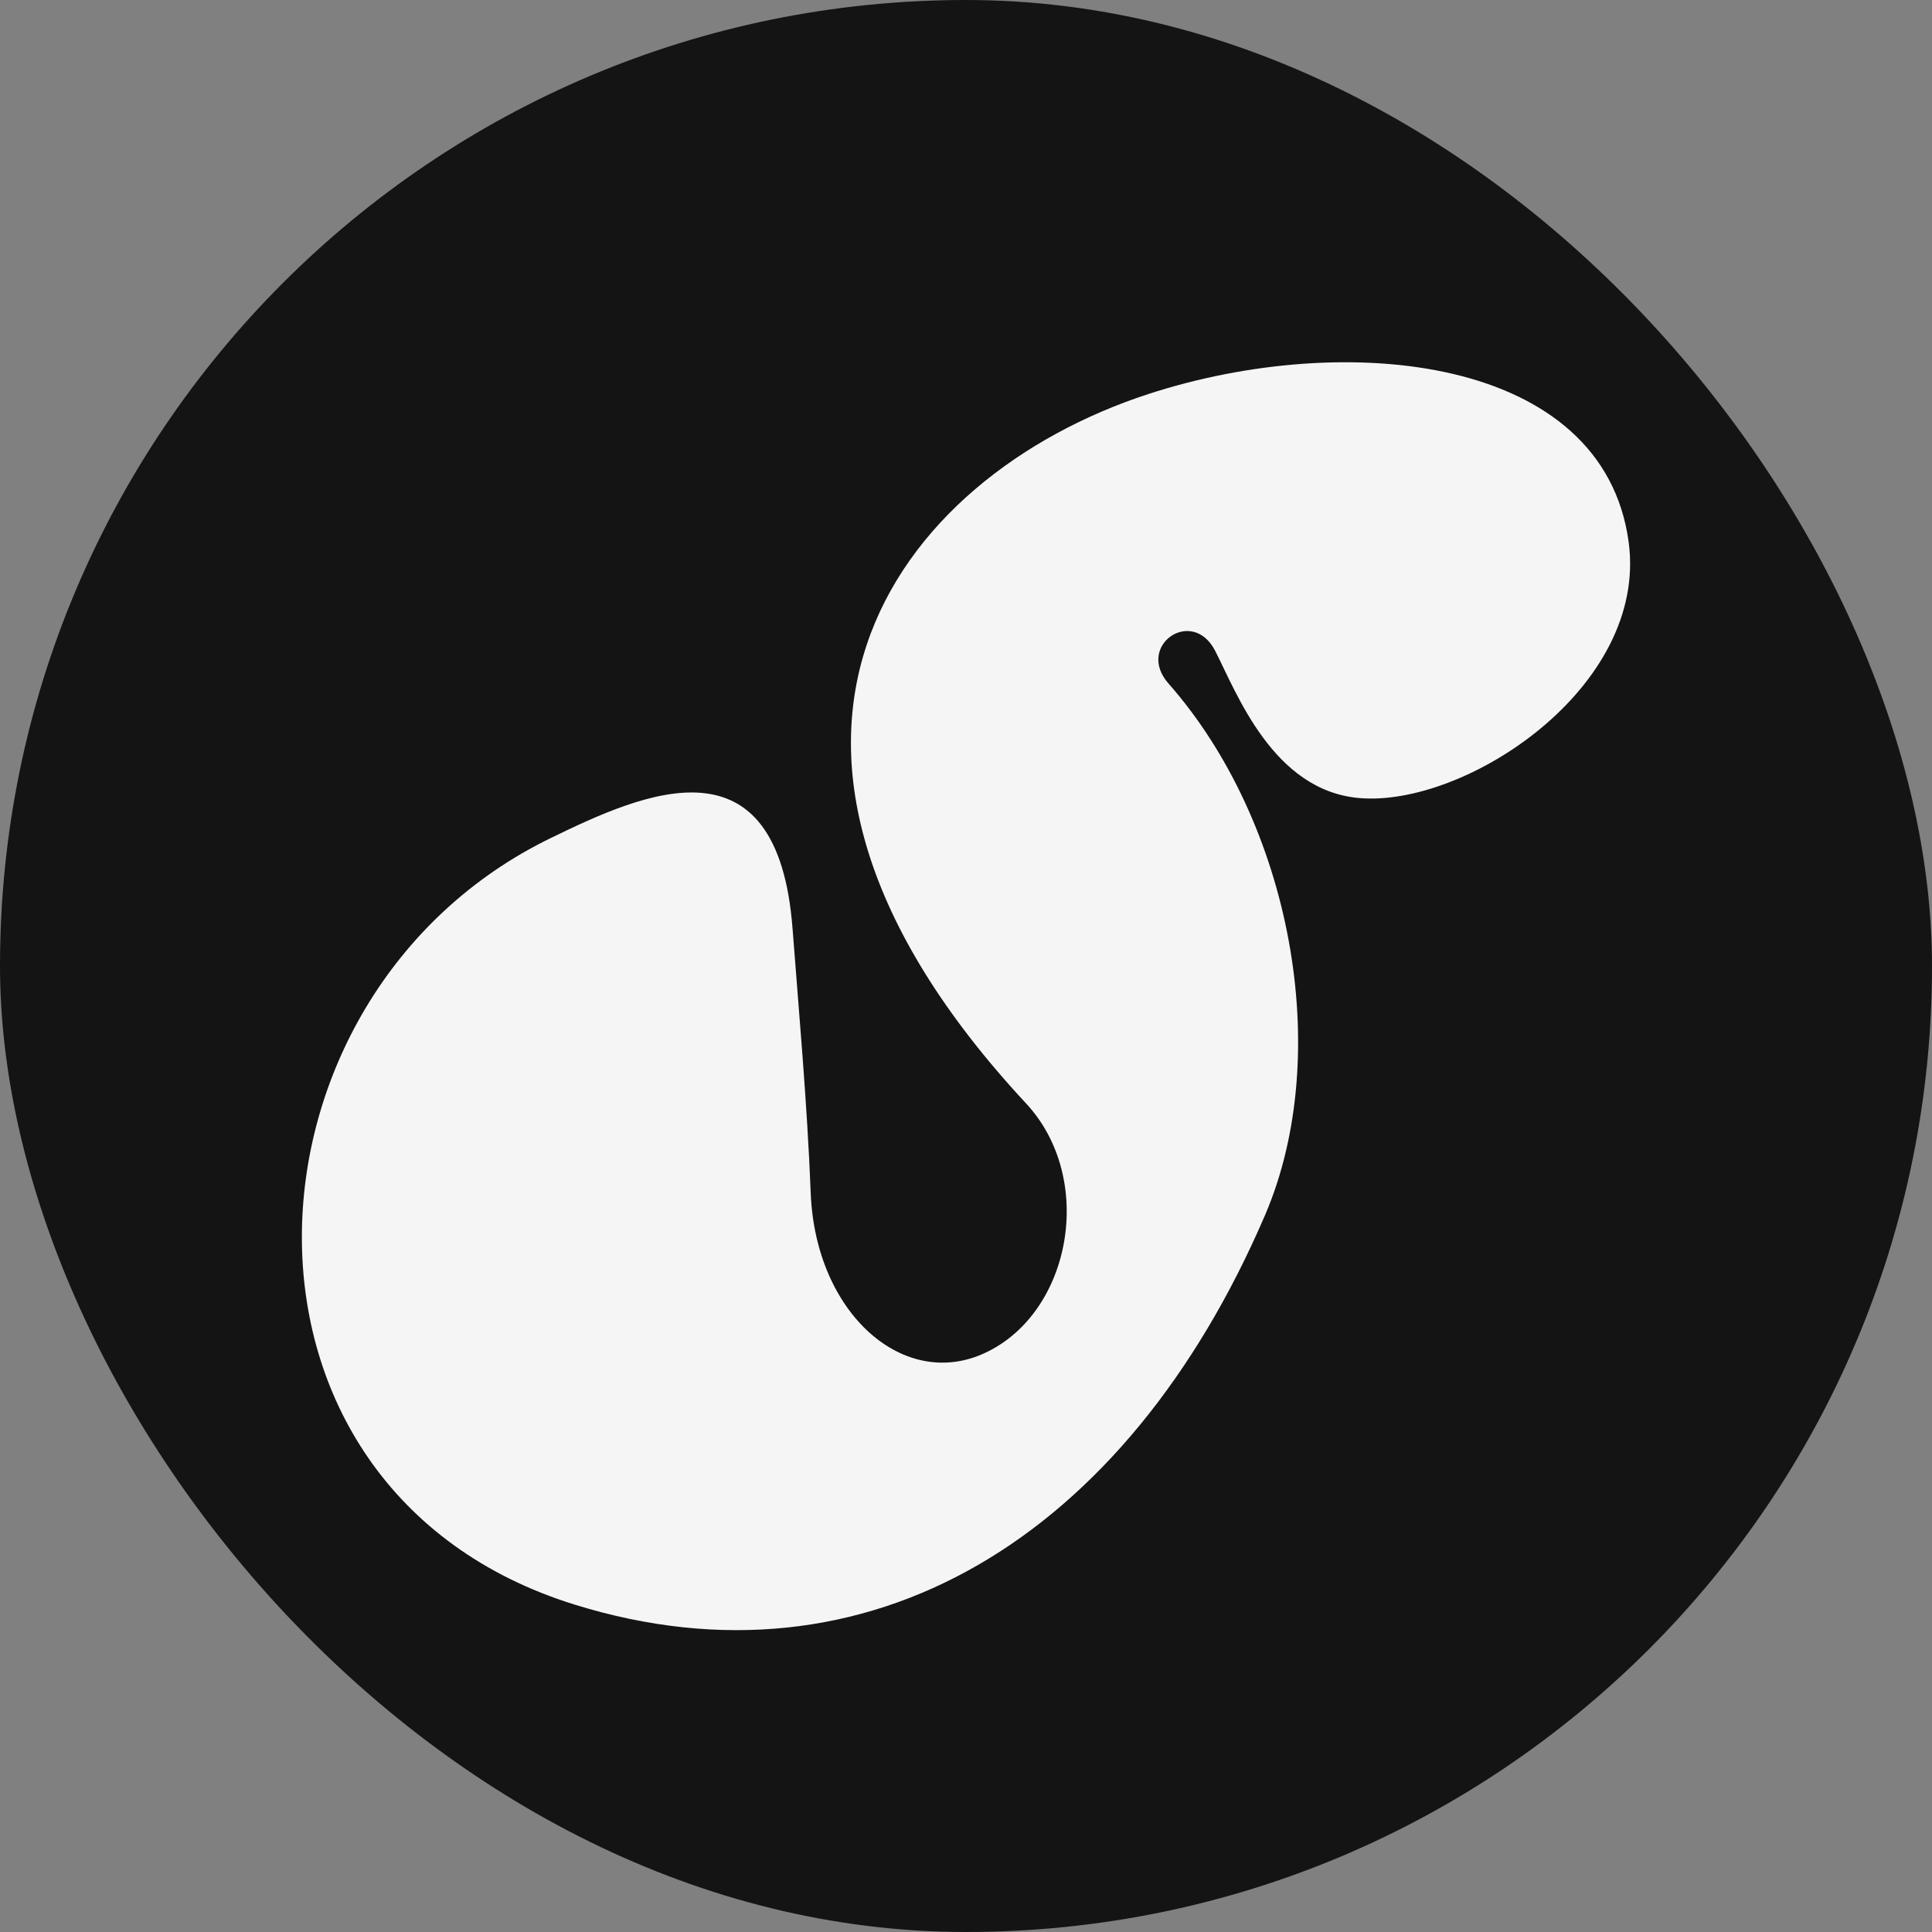
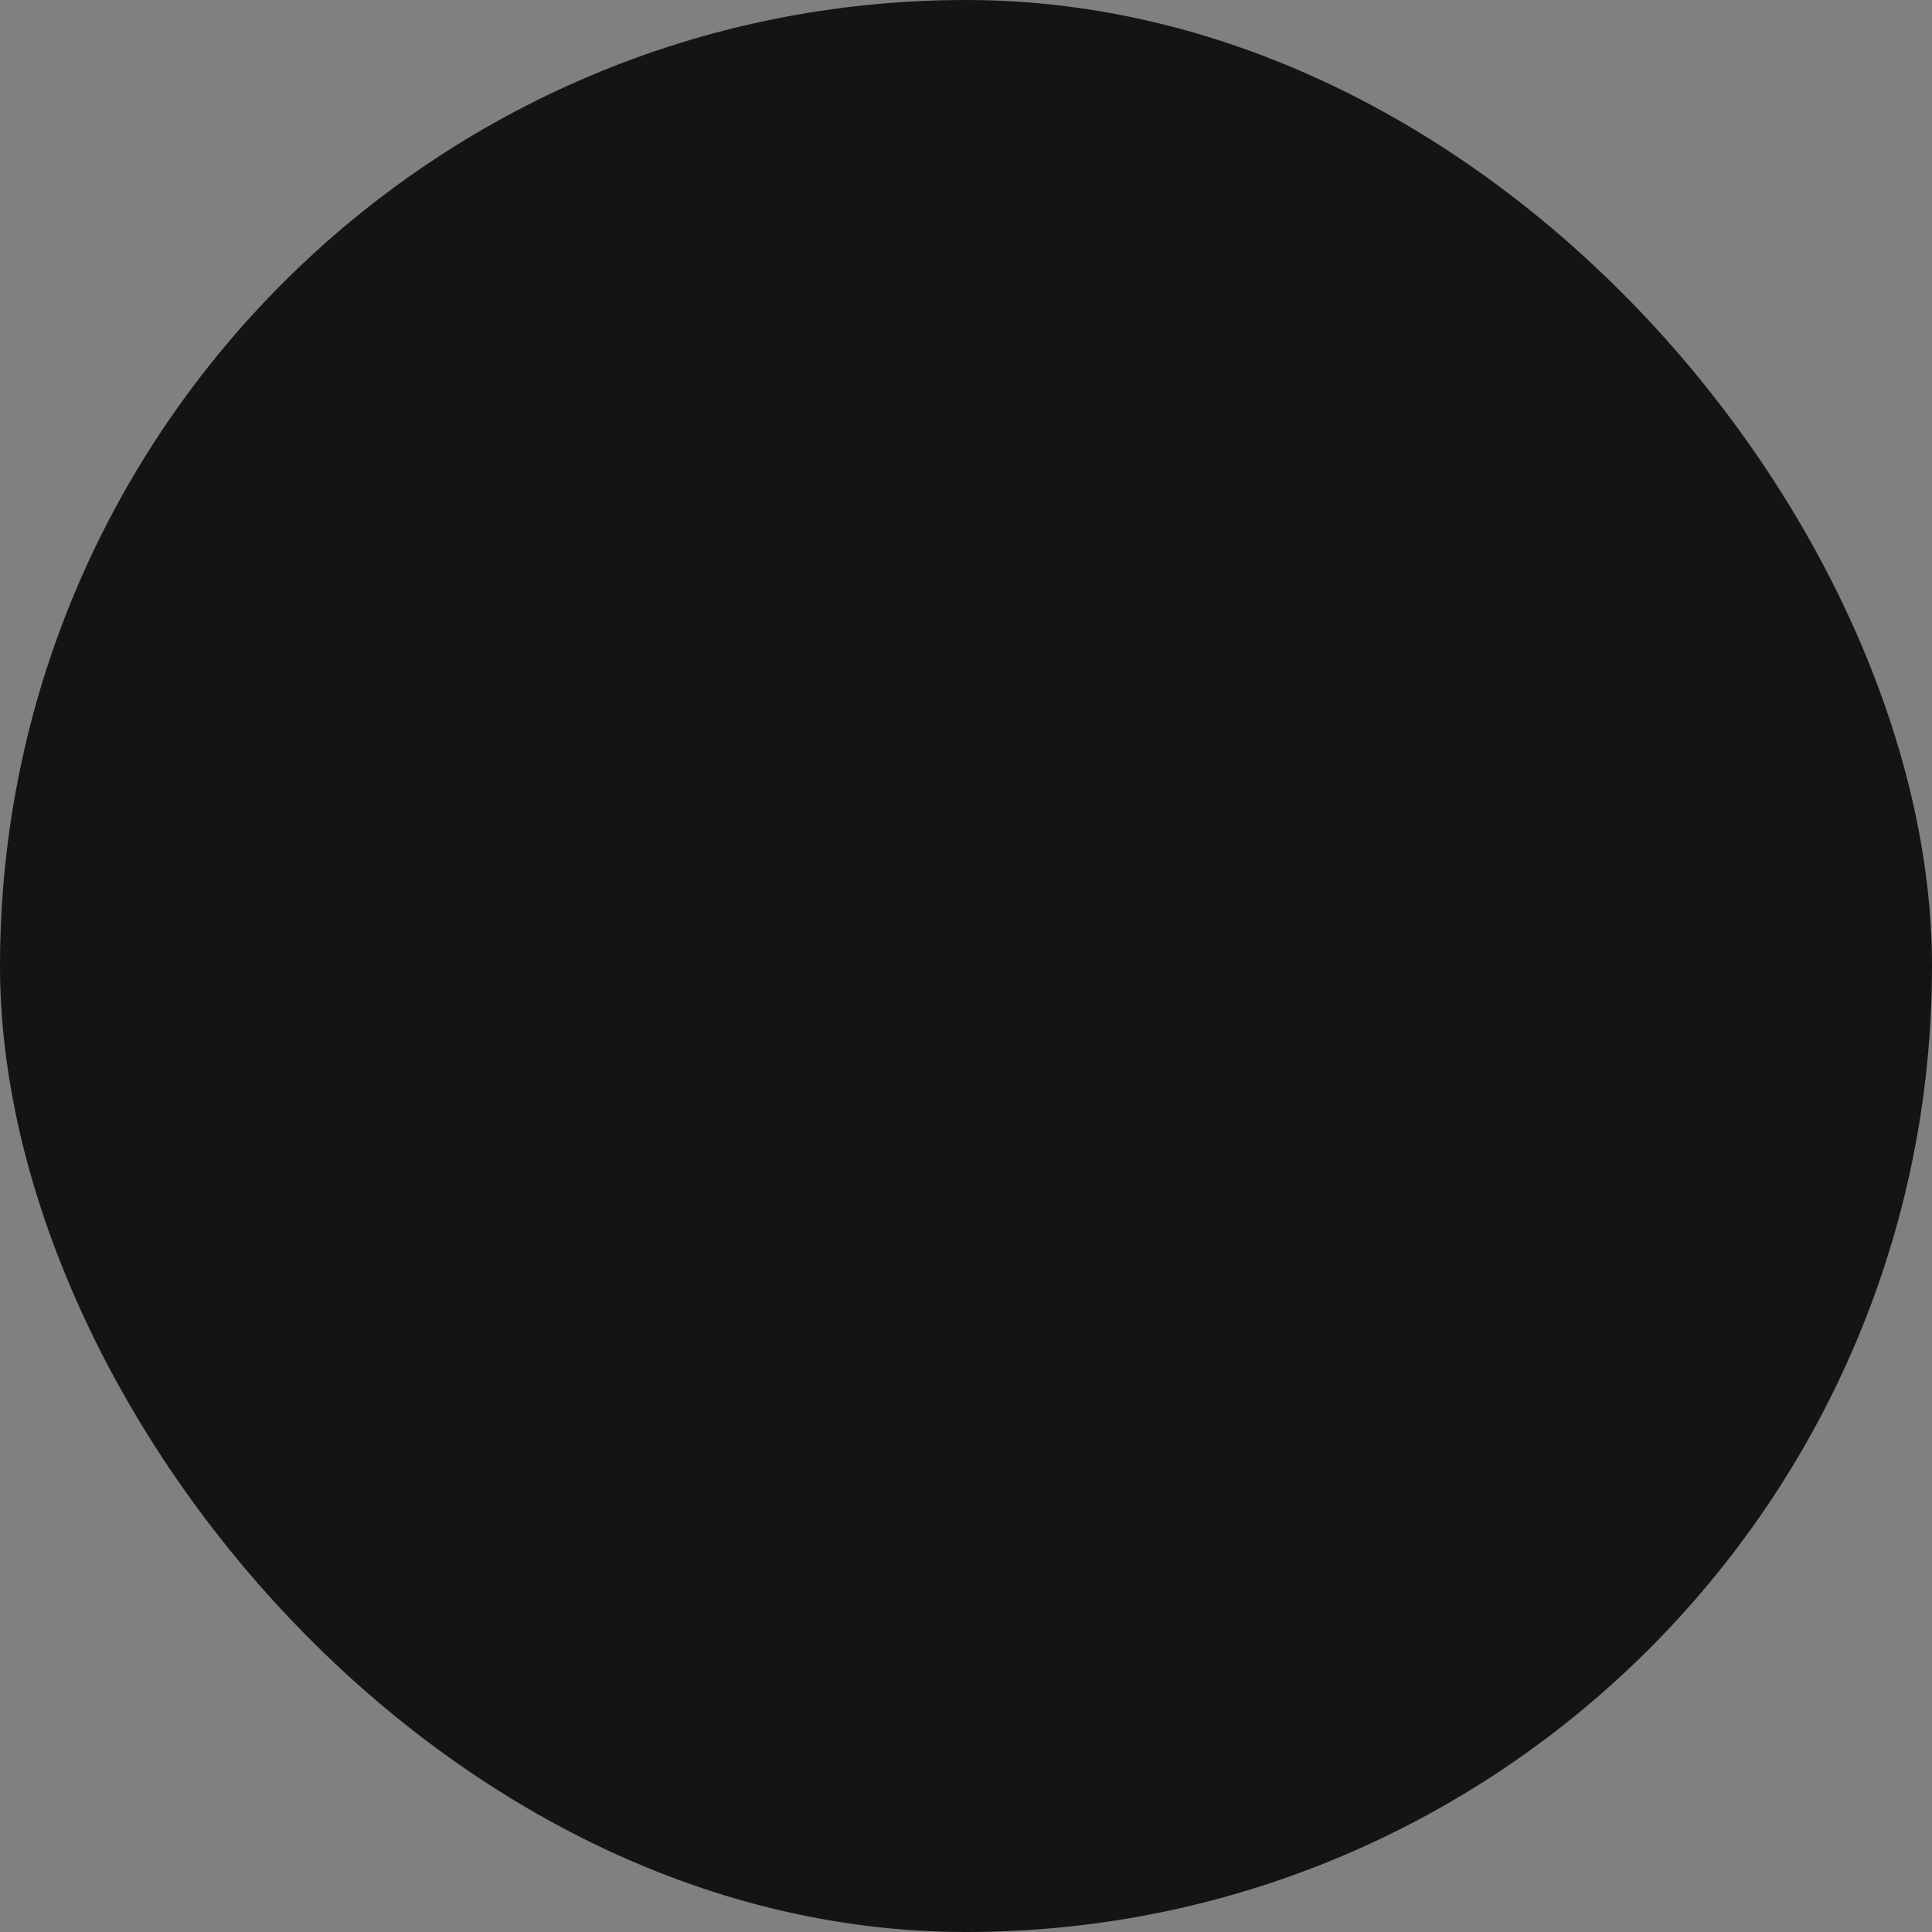
<svg xmlns="http://www.w3.org/2000/svg" width="32" height="32" viewBox="0 0 32 32" fill="none">
  <rect x="0" y="0" width="32" height="32" fill="#808080" stroke="none" />
  <rect width="32" height="32" rx="16" fill="#141414" />
-   <path fill-rule="evenodd" clip-rule="evenodd" d="M16.993 18.274C18.153 19.521 17.746 21.734 16.325 22.404C14.973 23.044 13.507 21.757 13.428 19.761C13.371 18.286 13.224 16.656 13.128 15.392C12.884 12.137 10.671 13.127 9.132 13.876C3.761 16.478 3.354 24.668 9.523 26.579C14.378 28.083 18.657 25.475 20.955 20.122C22.103 17.439 21.379 13.619 19.353 11.32C18.804 10.696 19.749 10.039 20.128 10.782C20.485 11.48 21.085 13.093 22.511 13.218C24.271 13.373 27.299 11.388 26.976 8.98C26.557 5.881 22.279 5.463 19.019 6.527C14.809 7.899 11.464 12.326 16.993 18.274Z" fill="#F5F5F5" />
</svg>